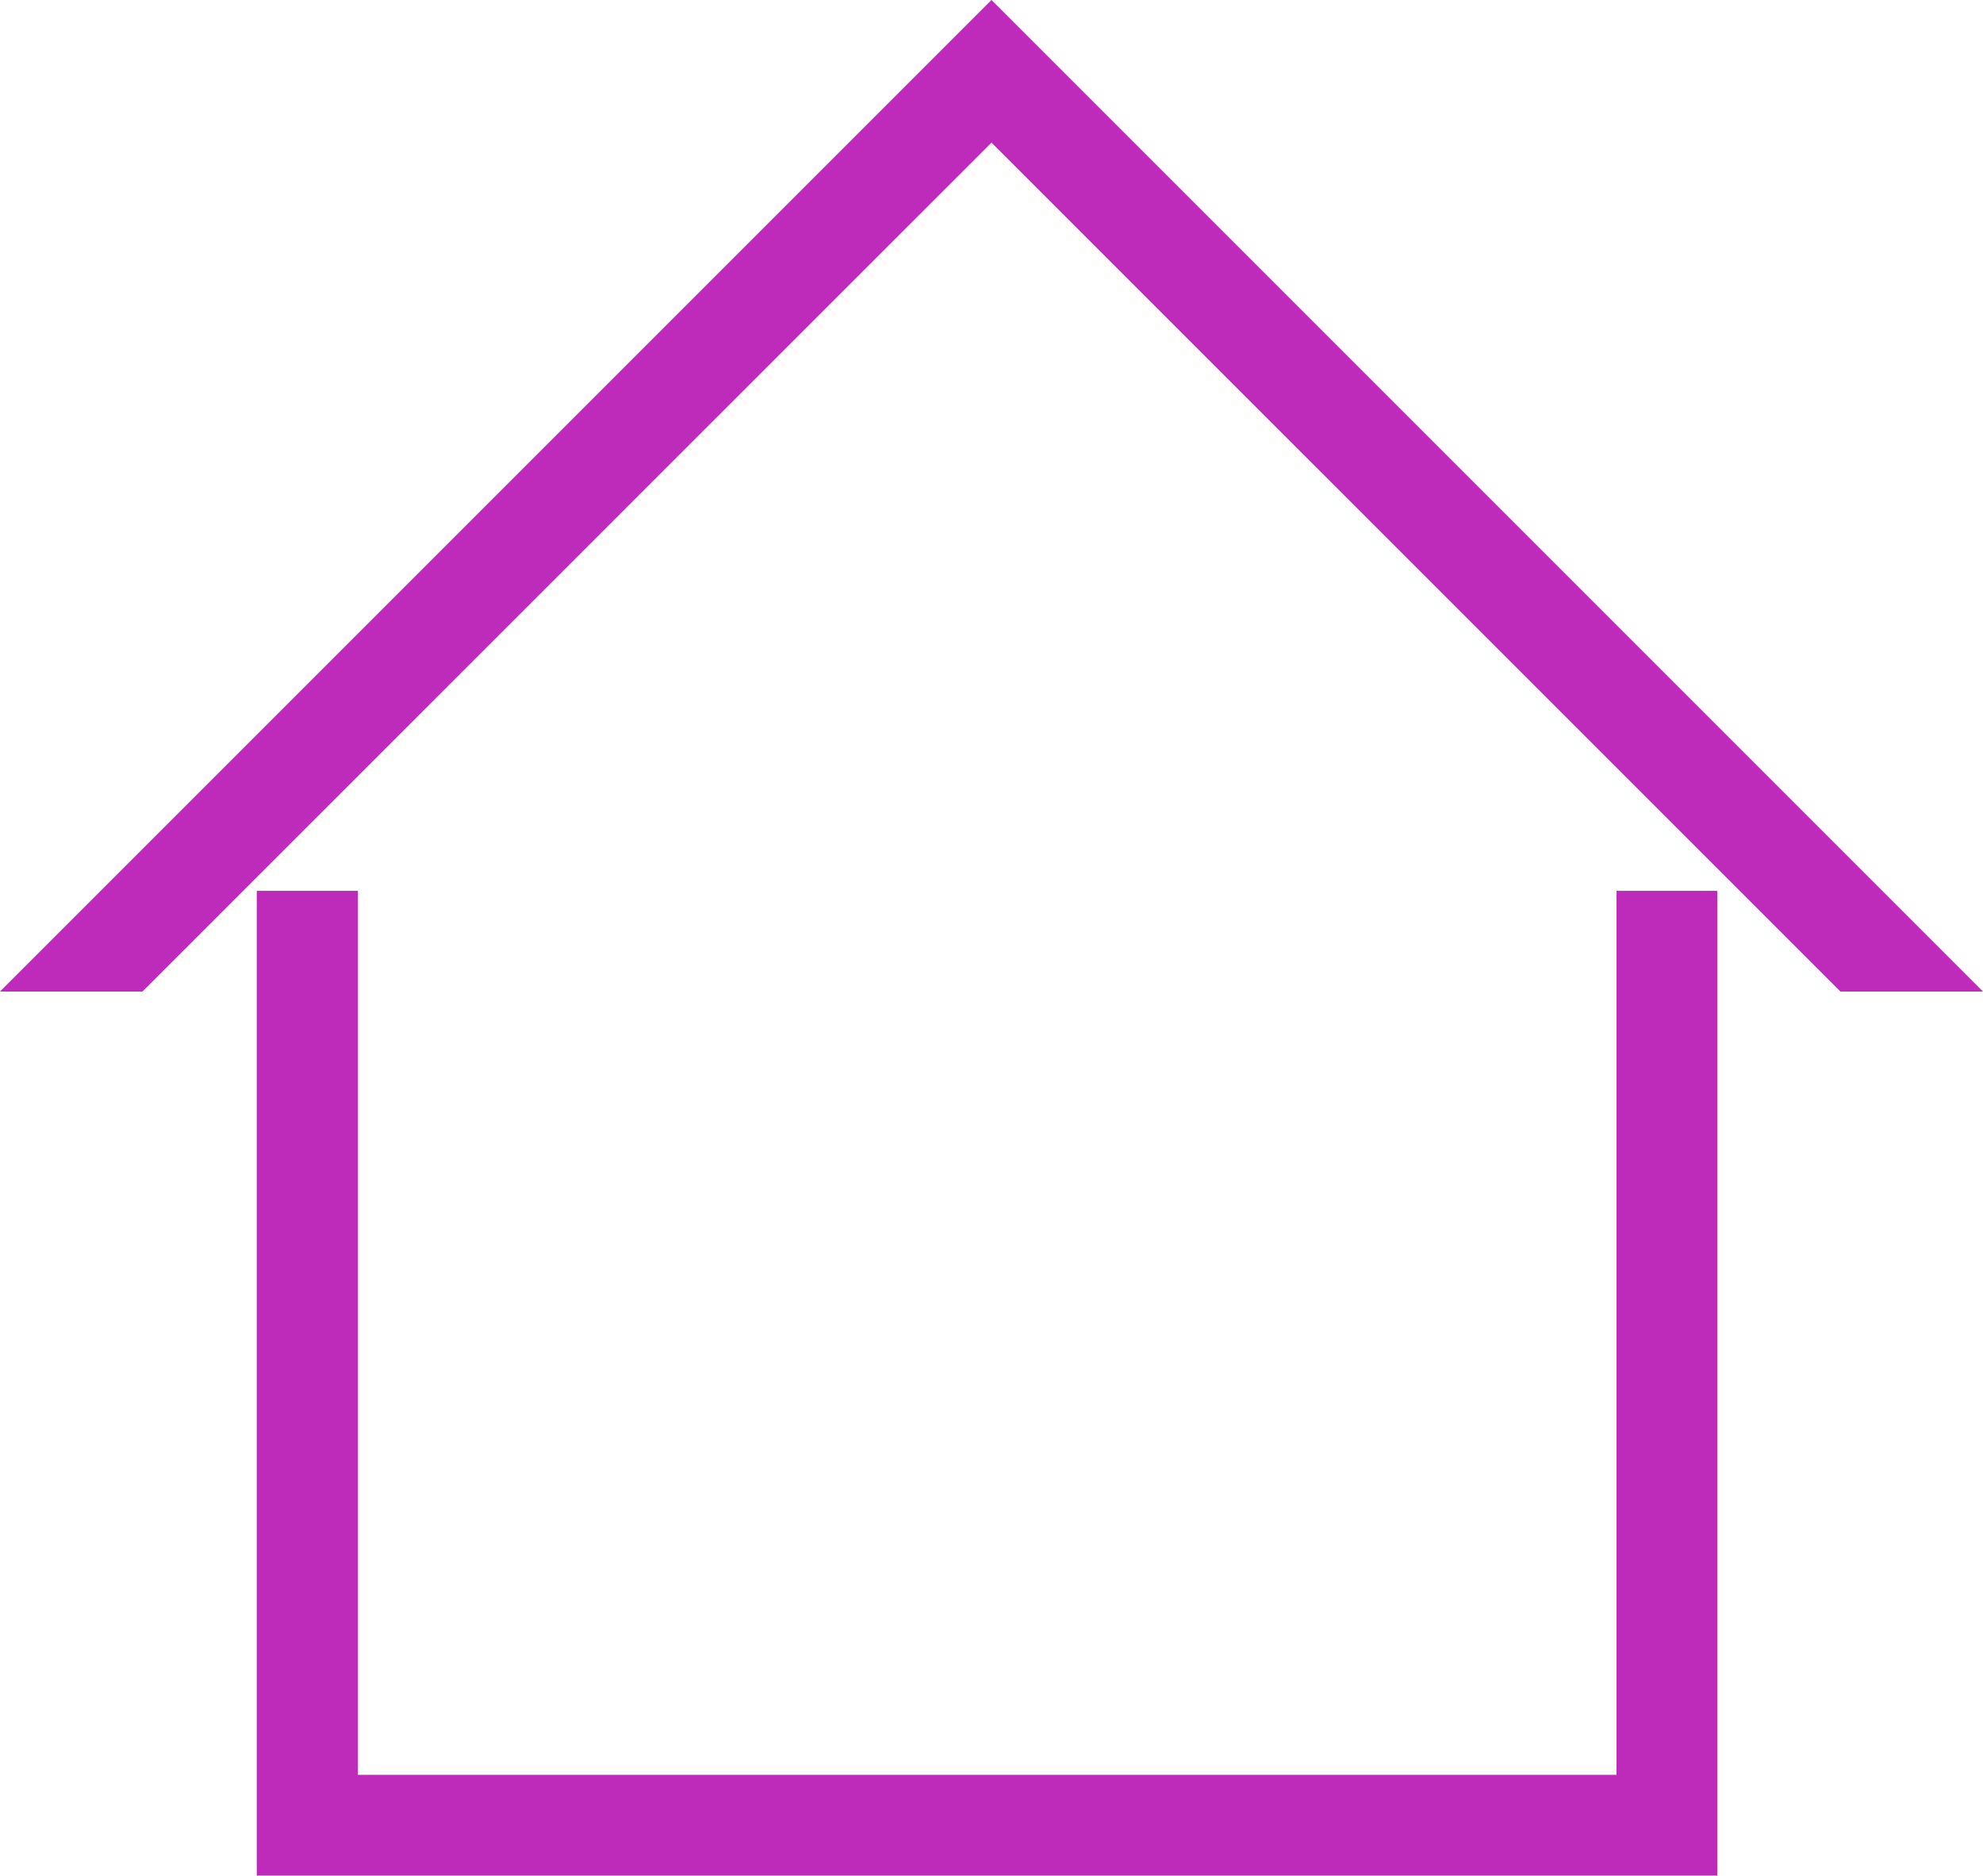
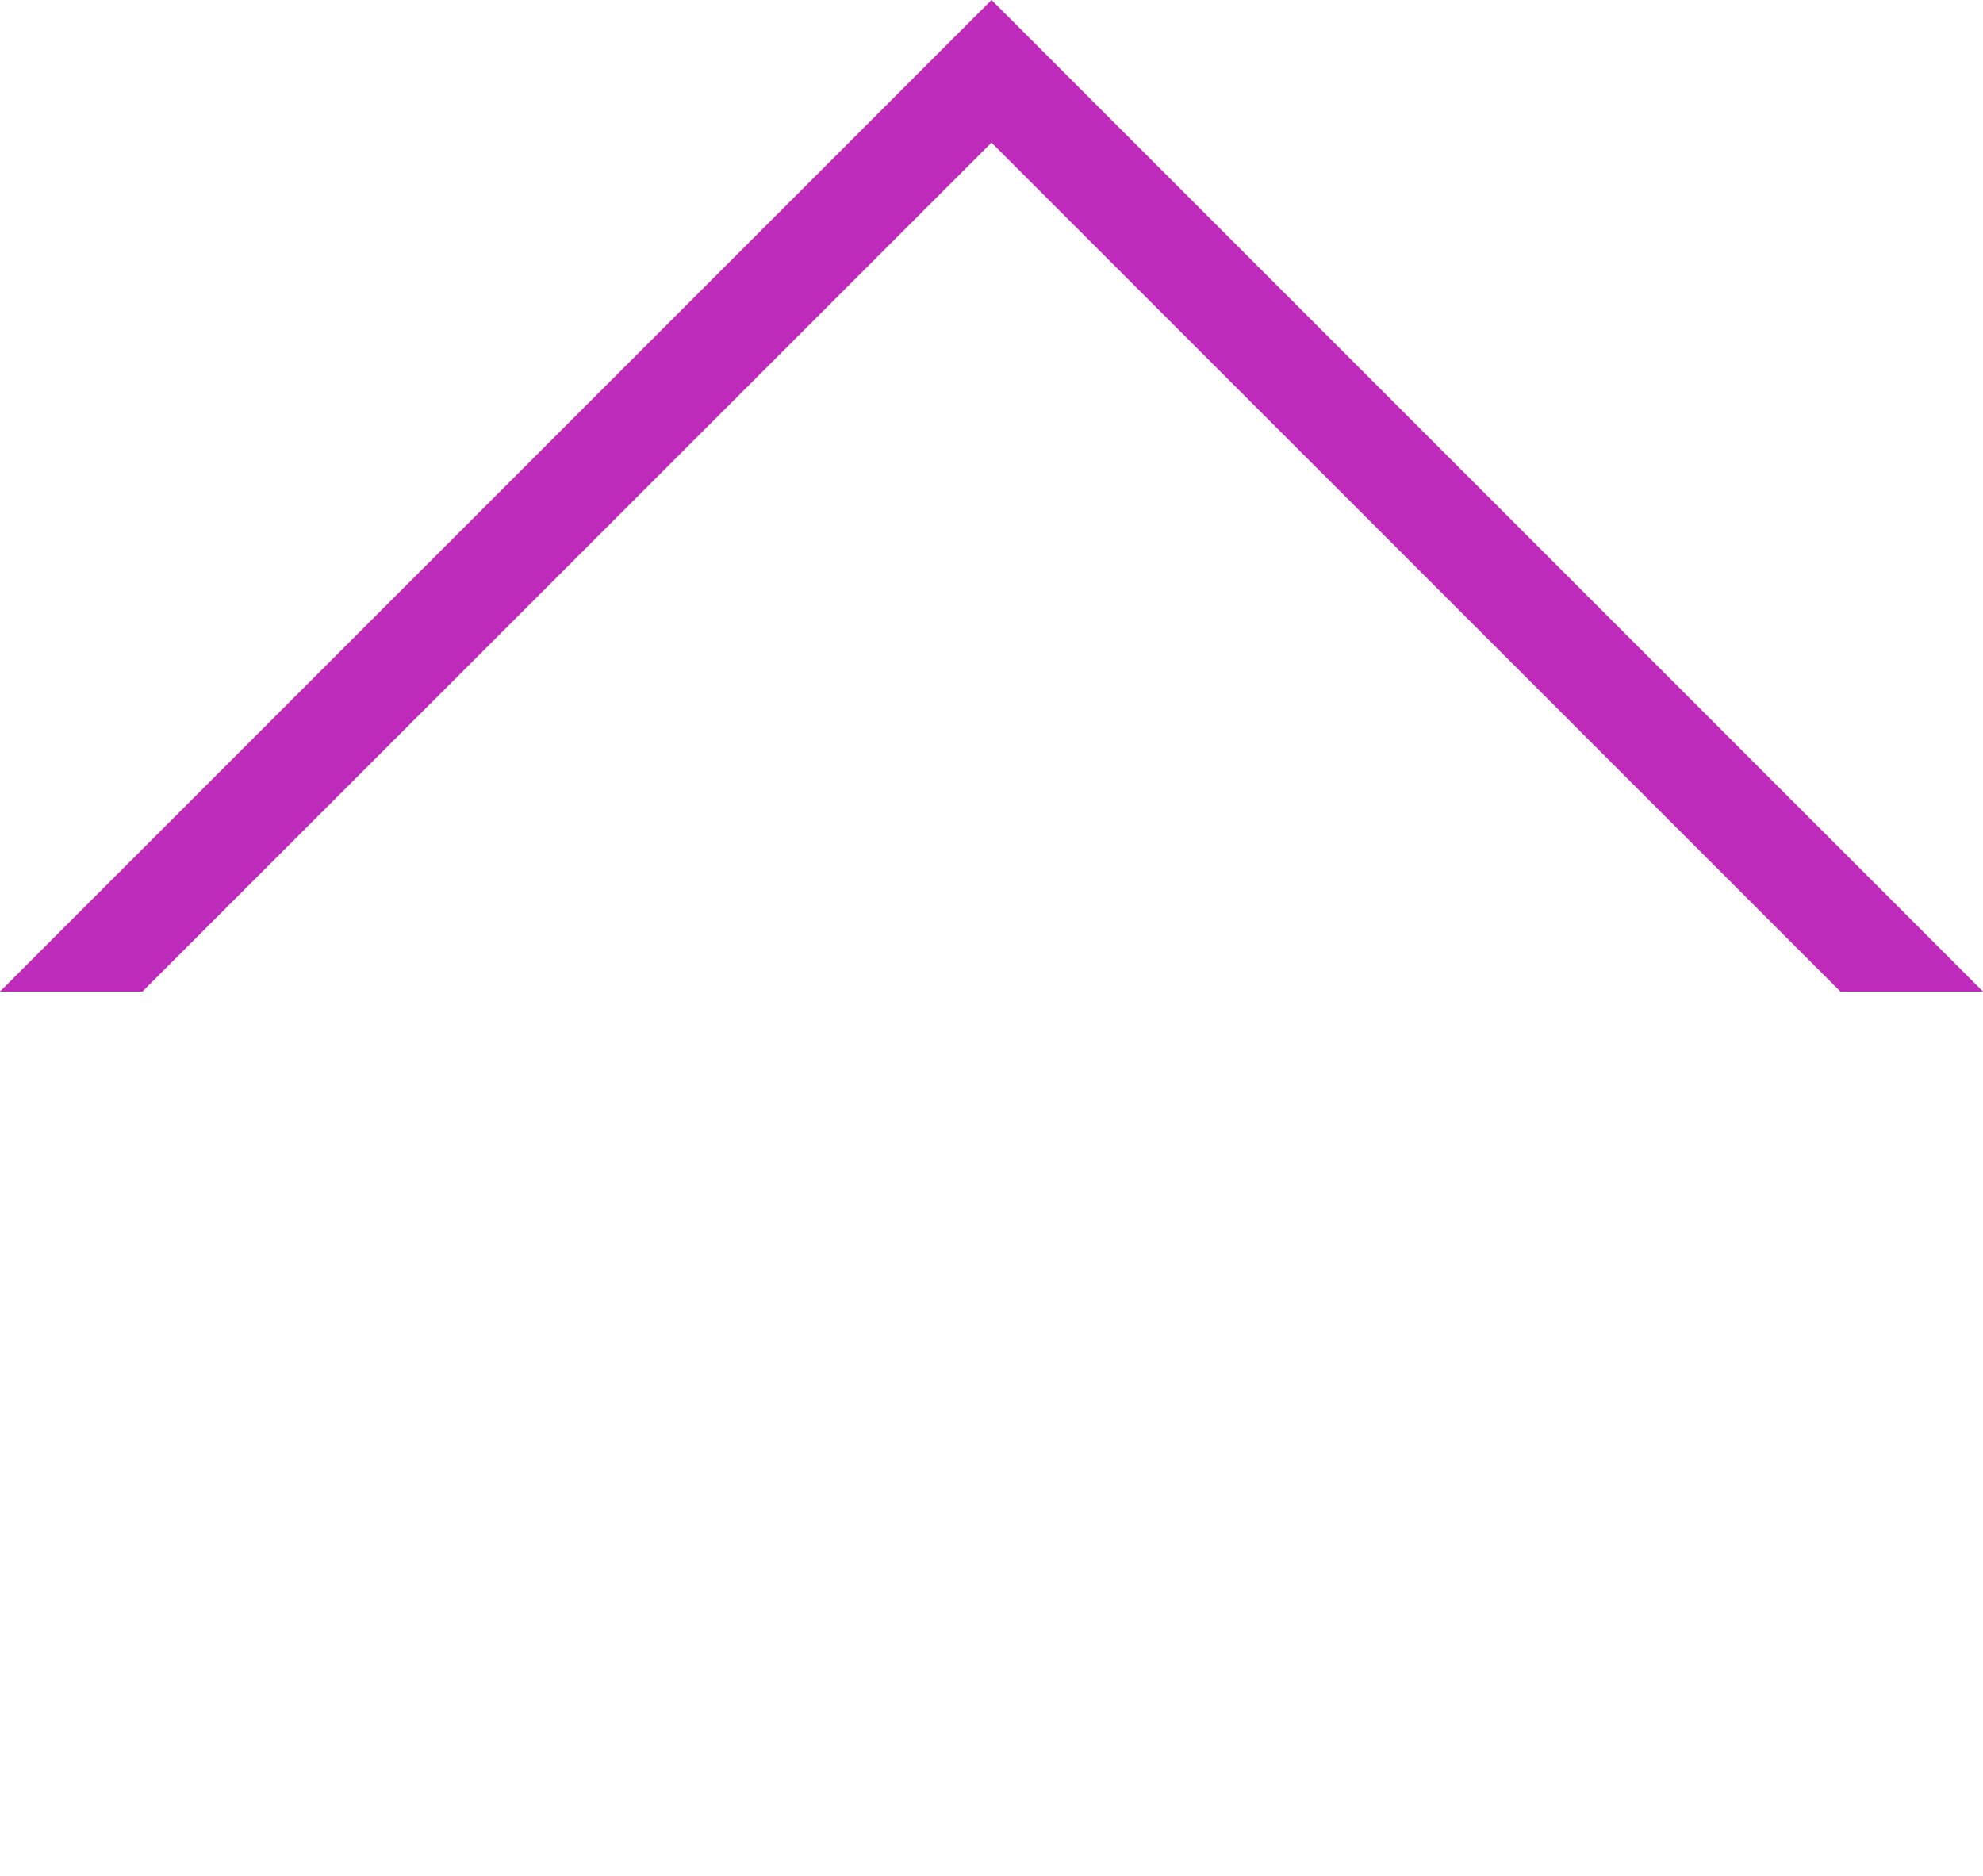
<svg xmlns="http://www.w3.org/2000/svg" id="Group_795" data-name="Group 795" width="42.152" height="39.868" viewBox="0 0 42.152 39.868">
-   <path id="Path_1081" data-name="Path 1081" d="M44.527,54.2v18.79H17.772V54.2H15.623V75.132H46.668V54.2Z" transform="translate(-10.165 -35.264)" fill="#be2bbb" />
  <path id="Path_1082" data-name="Path 1082" d="M21.076,0,0,21.076H3.028L21.076,3.032,39.121,21.076h3.031Z" transform="translate(0 0)" fill="#be2bbb" />
</svg>